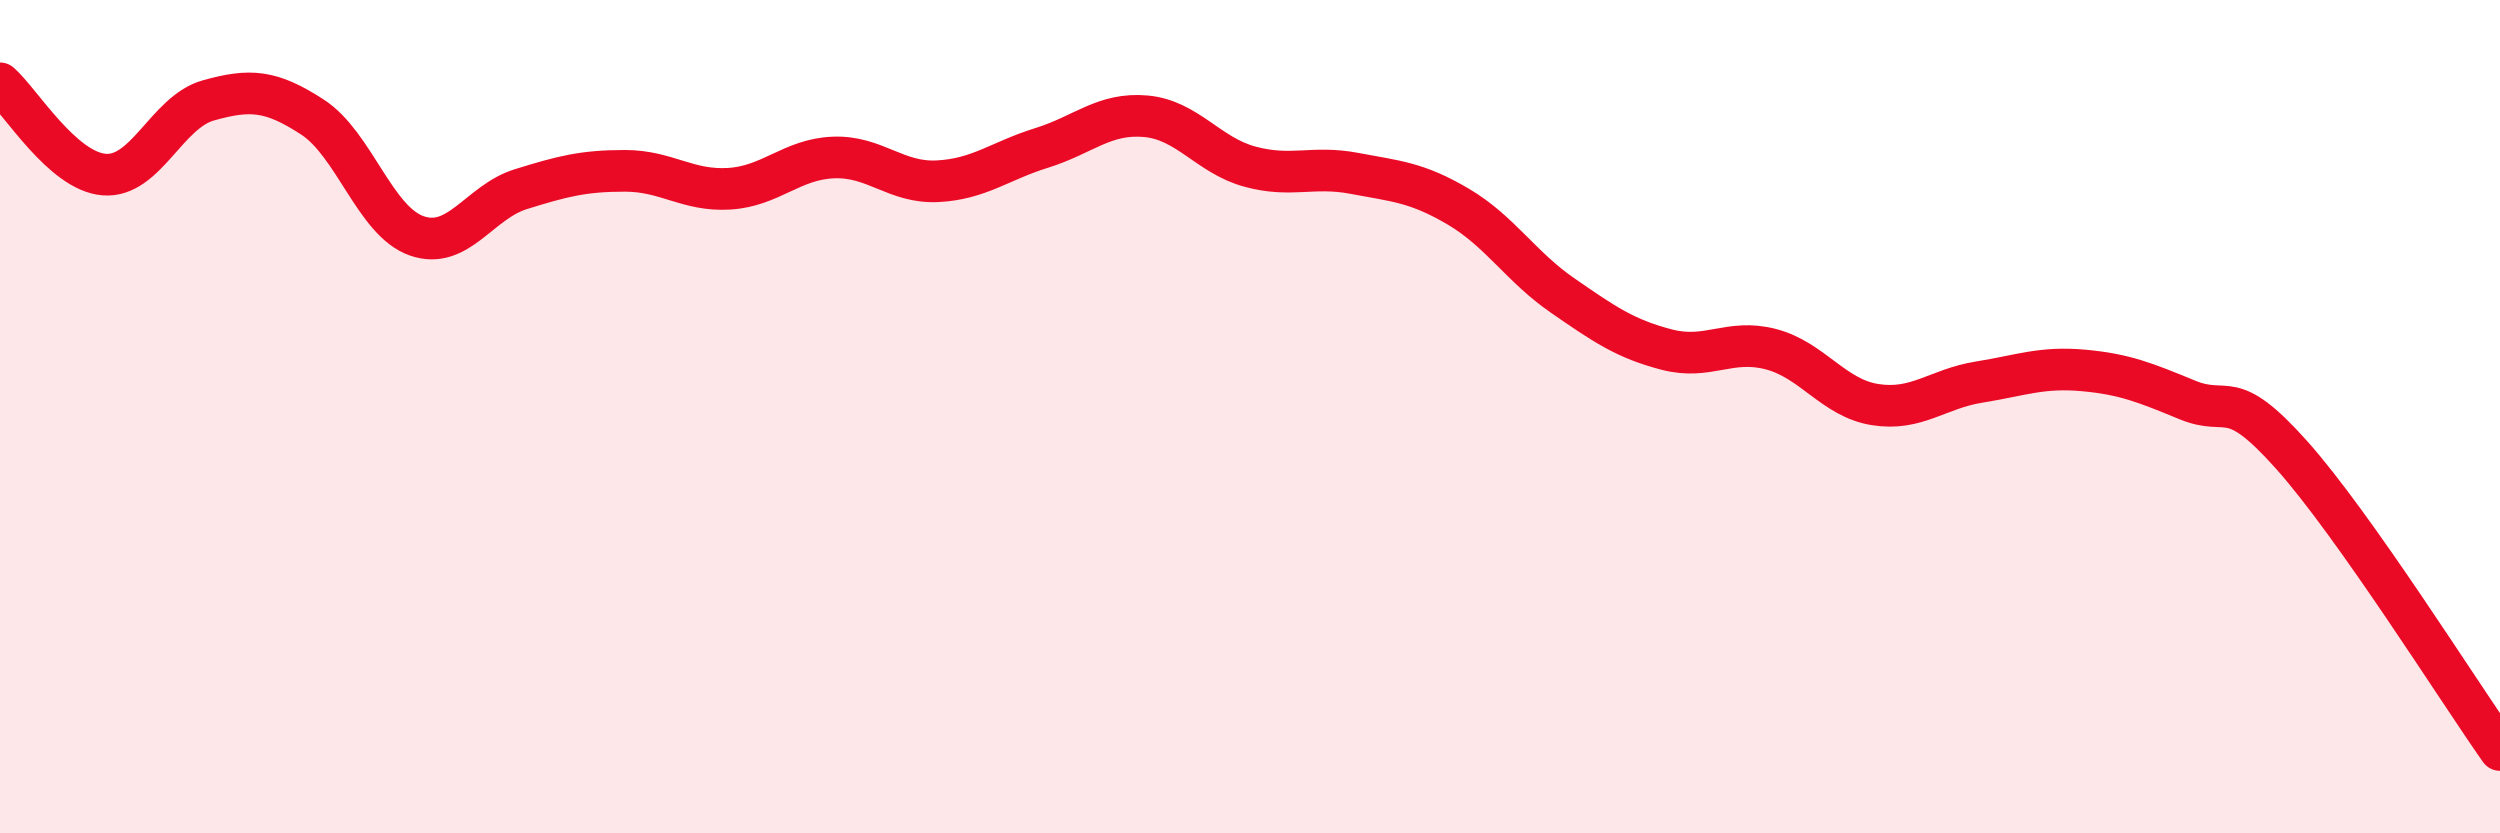
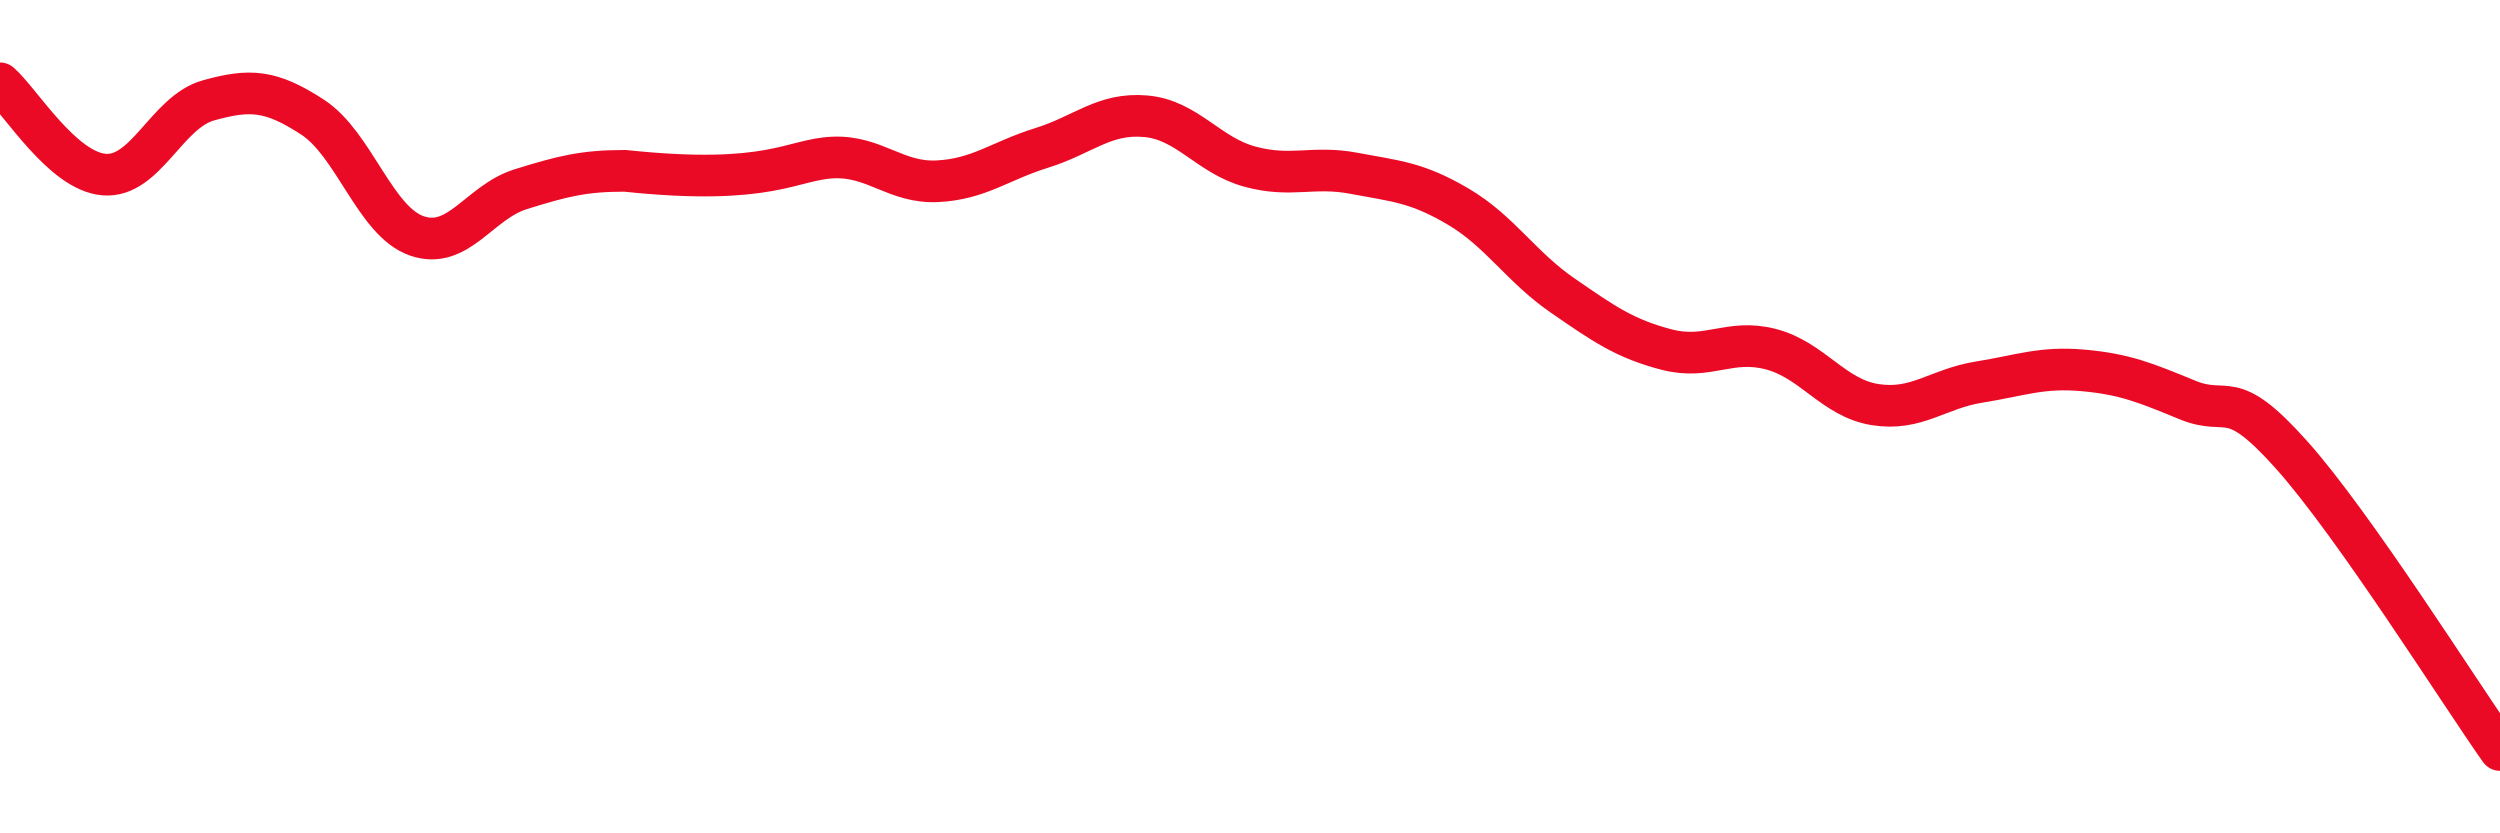
<svg xmlns="http://www.w3.org/2000/svg" width="60" height="20" viewBox="0 0 60 20">
-   <path d="M 0,2 C 0.5,2.44 1.5,4.11 2.5,4.19 C 3.5,4.27 4,2.69 5,2.41 C 6,2.13 6.5,2.16 7.5,2.81 C 8.5,3.46 9,5.31 10,5.66 C 11,6.01 11.5,4.85 12.5,4.54 C 13.5,4.23 14,4.1 15,4.1 C 16,4.1 16.5,4.59 17.5,4.53 C 18.5,4.47 19,3.82 20,3.78 C 21,3.74 21.5,4.4 22.5,4.35 C 23.5,4.3 24,3.86 25,3.55 C 26,3.24 26.5,2.7 27.5,2.79 C 28.5,2.88 29,3.73 30,4 C 31,4.27 31.5,3.97 32.5,4.16 C 33.5,4.35 34,4.37 35,4.96 C 36,5.55 36.5,6.4 37.5,7.09 C 38.5,7.78 39,8.13 40,8.39 C 41,8.65 41.5,8.12 42.5,8.38 C 43.5,8.64 44,9.55 45,9.71 C 46,9.87 46.5,9.33 47.5,9.17 C 48.5,9.01 49,8.8 50,8.89 C 51,8.98 51.5,9.19 52.5,9.6 C 53.5,10.01 53.5,9.24 55,10.92 C 56.5,12.6 59,16.58 60,18L60 20L0 20Z" fill="#EB0A25" opacity="0.1" stroke-linecap="round" stroke-linejoin="round" />
-   <path d="M 0,2 C 0.5,2.44 1.5,4.11 2.5,4.19 C 3.5,4.27 4,2.69 5,2.41 C 6,2.13 6.5,2.16 7.5,2.81 C 8.5,3.46 9,5.31 10,5.66 C 11,6.01 11.5,4.85 12.5,4.54 C 13.5,4.23 14,4.1 15,4.1 C 16,4.1 16.5,4.59 17.5,4.53 C 18.5,4.47 19,3.82 20,3.78 C 21,3.74 21.5,4.4 22.5,4.35 C 23.5,4.3 24,3.86 25,3.55 C 26,3.24 26.5,2.7 27.5,2.79 C 28.5,2.88 29,3.73 30,4 C 31,4.27 31.5,3.97 32.5,4.16 C 33.5,4.35 34,4.37 35,4.96 C 36,5.55 36.5,6.4 37.5,7.09 C 38.5,7.78 39,8.13 40,8.39 C 41,8.65 41.5,8.12 42.5,8.38 C 43.5,8.64 44,9.55 45,9.71 C 46,9.87 46.5,9.33 47.5,9.17 C 48.5,9.01 49,8.8 50,8.89 C 51,8.98 51.5,9.19 52.5,9.6 C 53.5,10.01 53.5,9.24 55,10.92 C 56.5,12.6 59,16.58 60,18" stroke="#EB0A25" stroke-width="1" fill="none" stroke-linecap="round" stroke-linejoin="round" />
+   <path d="M 0,2 C 0.5,2.44 1.5,4.11 2.5,4.19 C 3.5,4.27 4,2.69 5,2.41 C 6,2.13 6.5,2.16 7.5,2.81 C 8.5,3.46 9,5.31 10,5.66 C 11,6.01 11.5,4.85 12.5,4.54 C 13.5,4.23 14,4.1 15,4.1 C 18.5,4.47 19,3.82 20,3.78 C 21,3.74 21.5,4.4 22.5,4.35 C 23.5,4.3 24,3.86 25,3.55 C 26,3.24 26.5,2.7 27.5,2.79 C 28.5,2.88 29,3.73 30,4 C 31,4.27 31.5,3.97 32.5,4.16 C 33.5,4.35 34,4.37 35,4.96 C 36,5.55 36.5,6.4 37.5,7.09 C 38.5,7.78 39,8.13 40,8.39 C 41,8.65 41.5,8.12 42.5,8.38 C 43.5,8.64 44,9.55 45,9.71 C 46,9.87 46.5,9.33 47.5,9.17 C 48.5,9.01 49,8.8 50,8.89 C 51,8.98 51.5,9.19 52.5,9.6 C 53.5,10.01 53.5,9.24 55,10.92 C 56.5,12.6 59,16.58 60,18" stroke="#EB0A25" stroke-width="1" fill="none" stroke-linecap="round" stroke-linejoin="round" />
</svg>